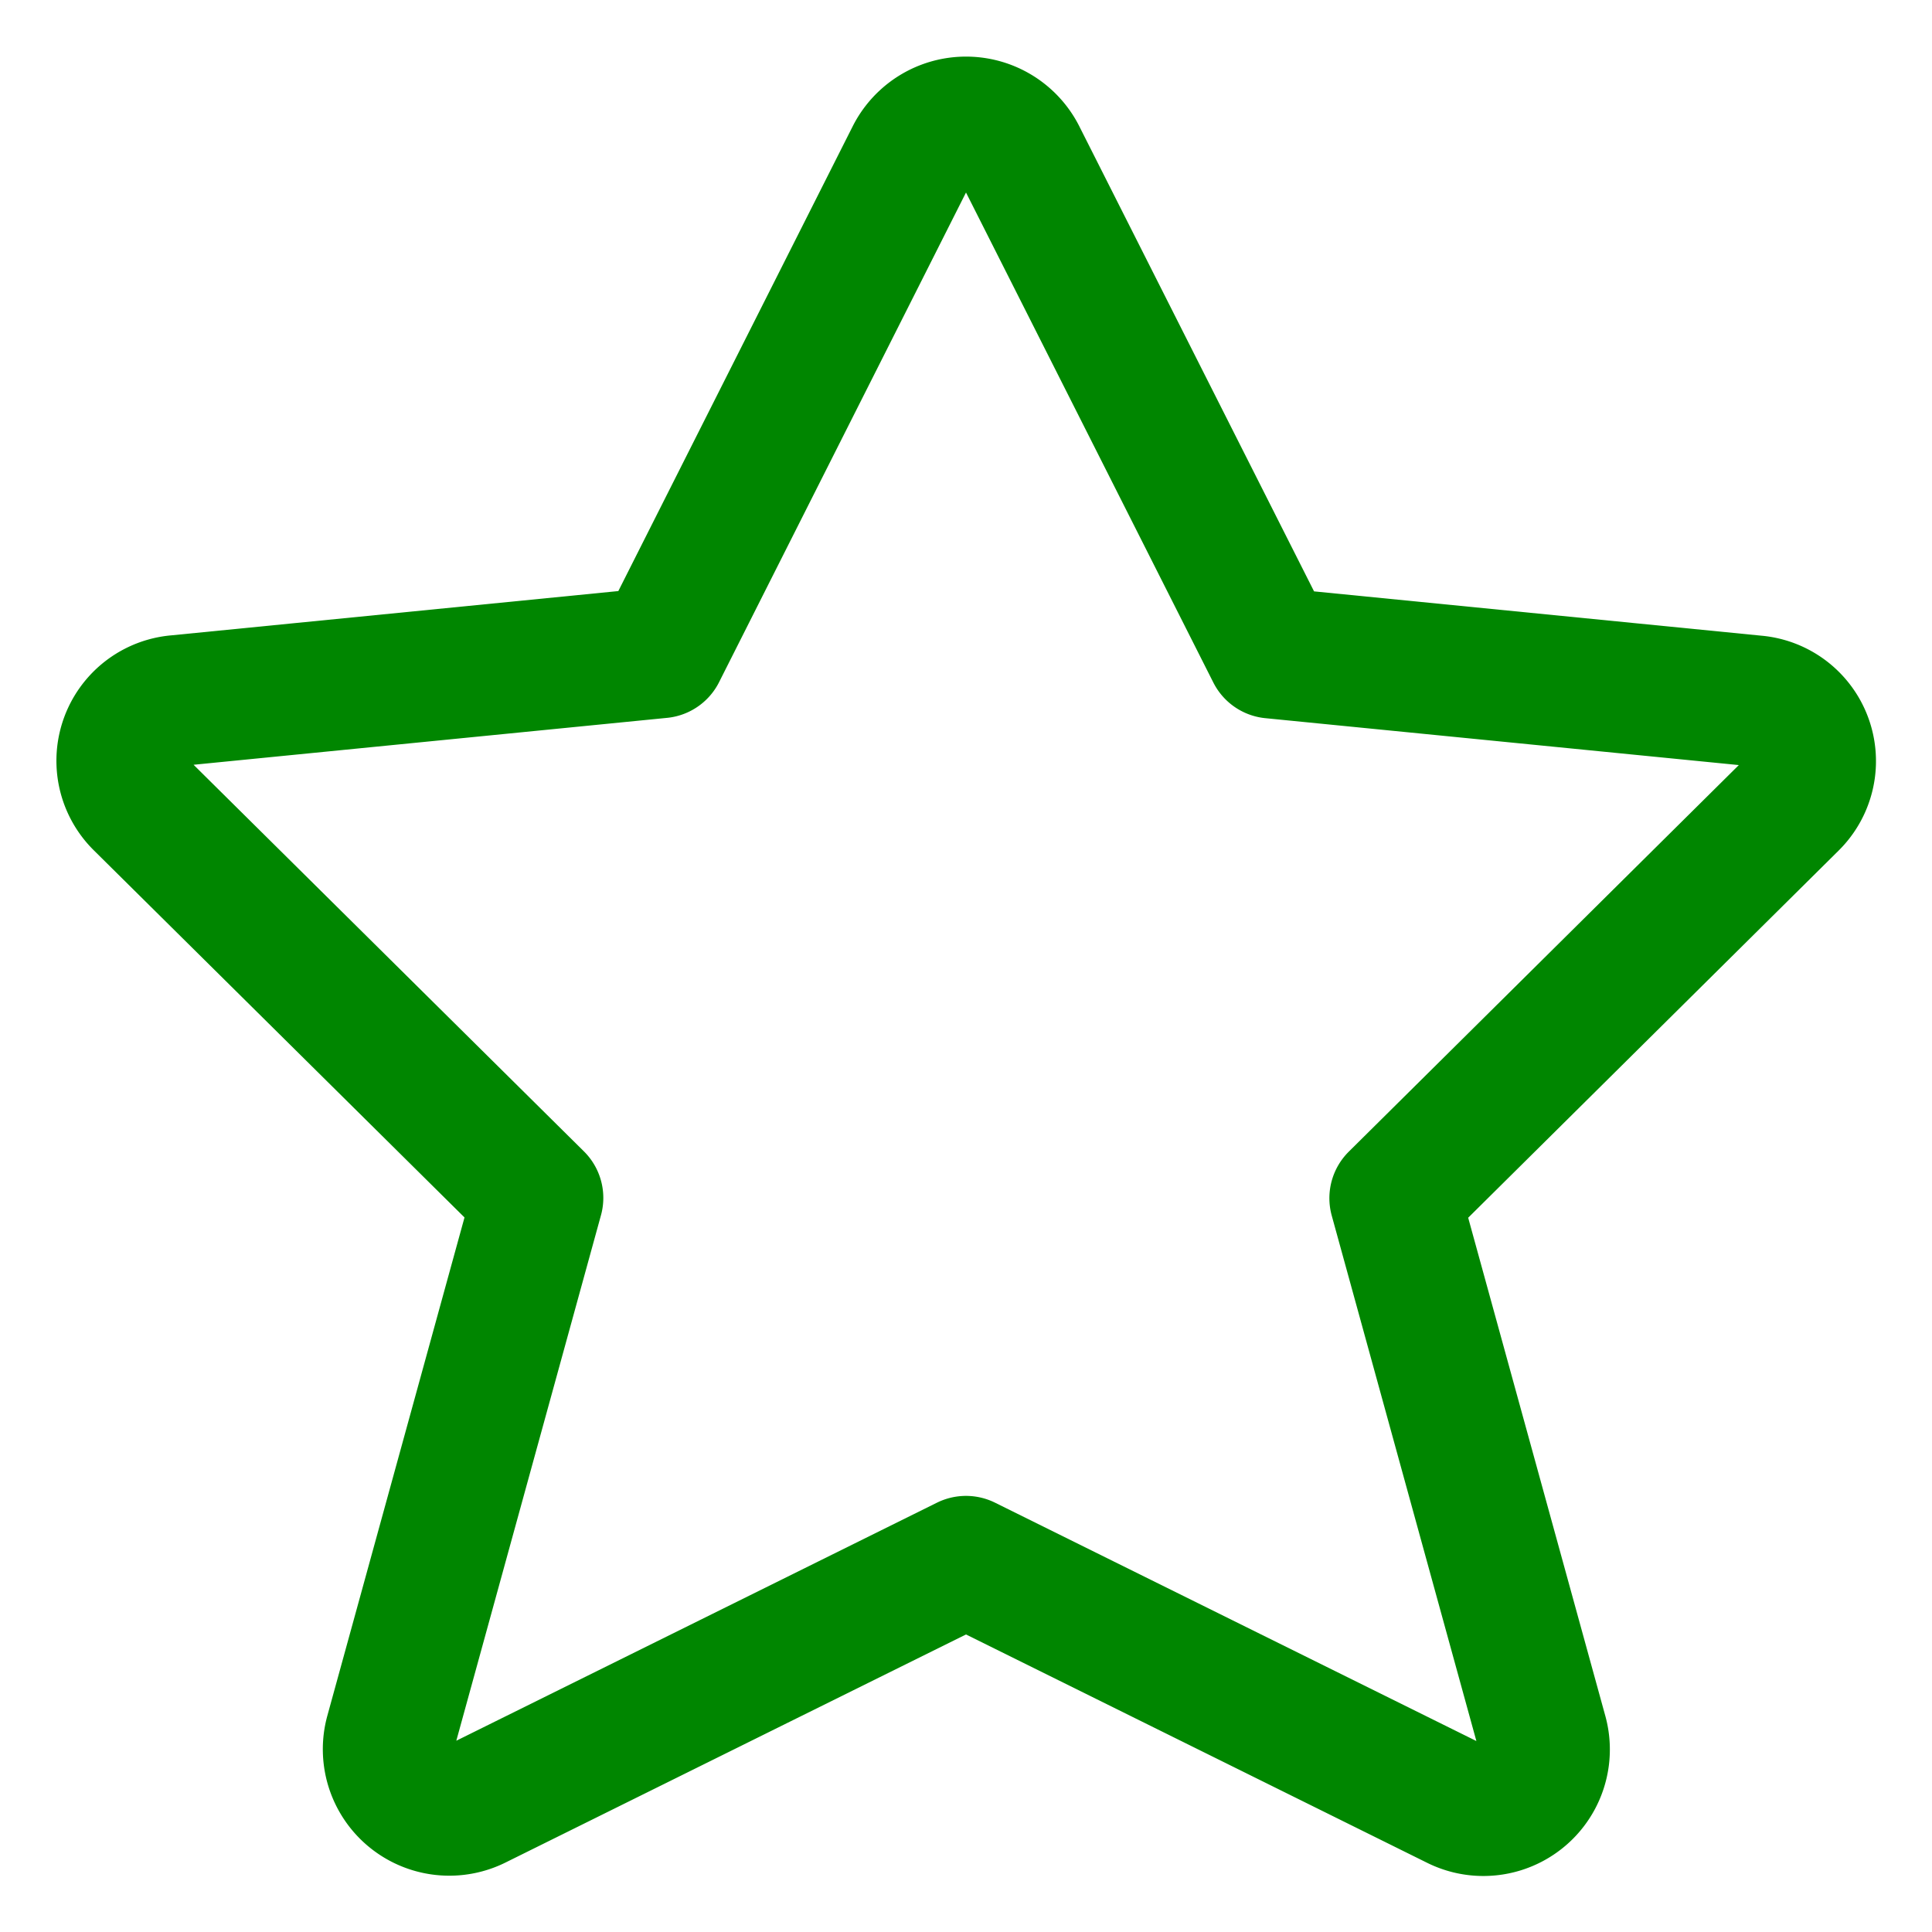
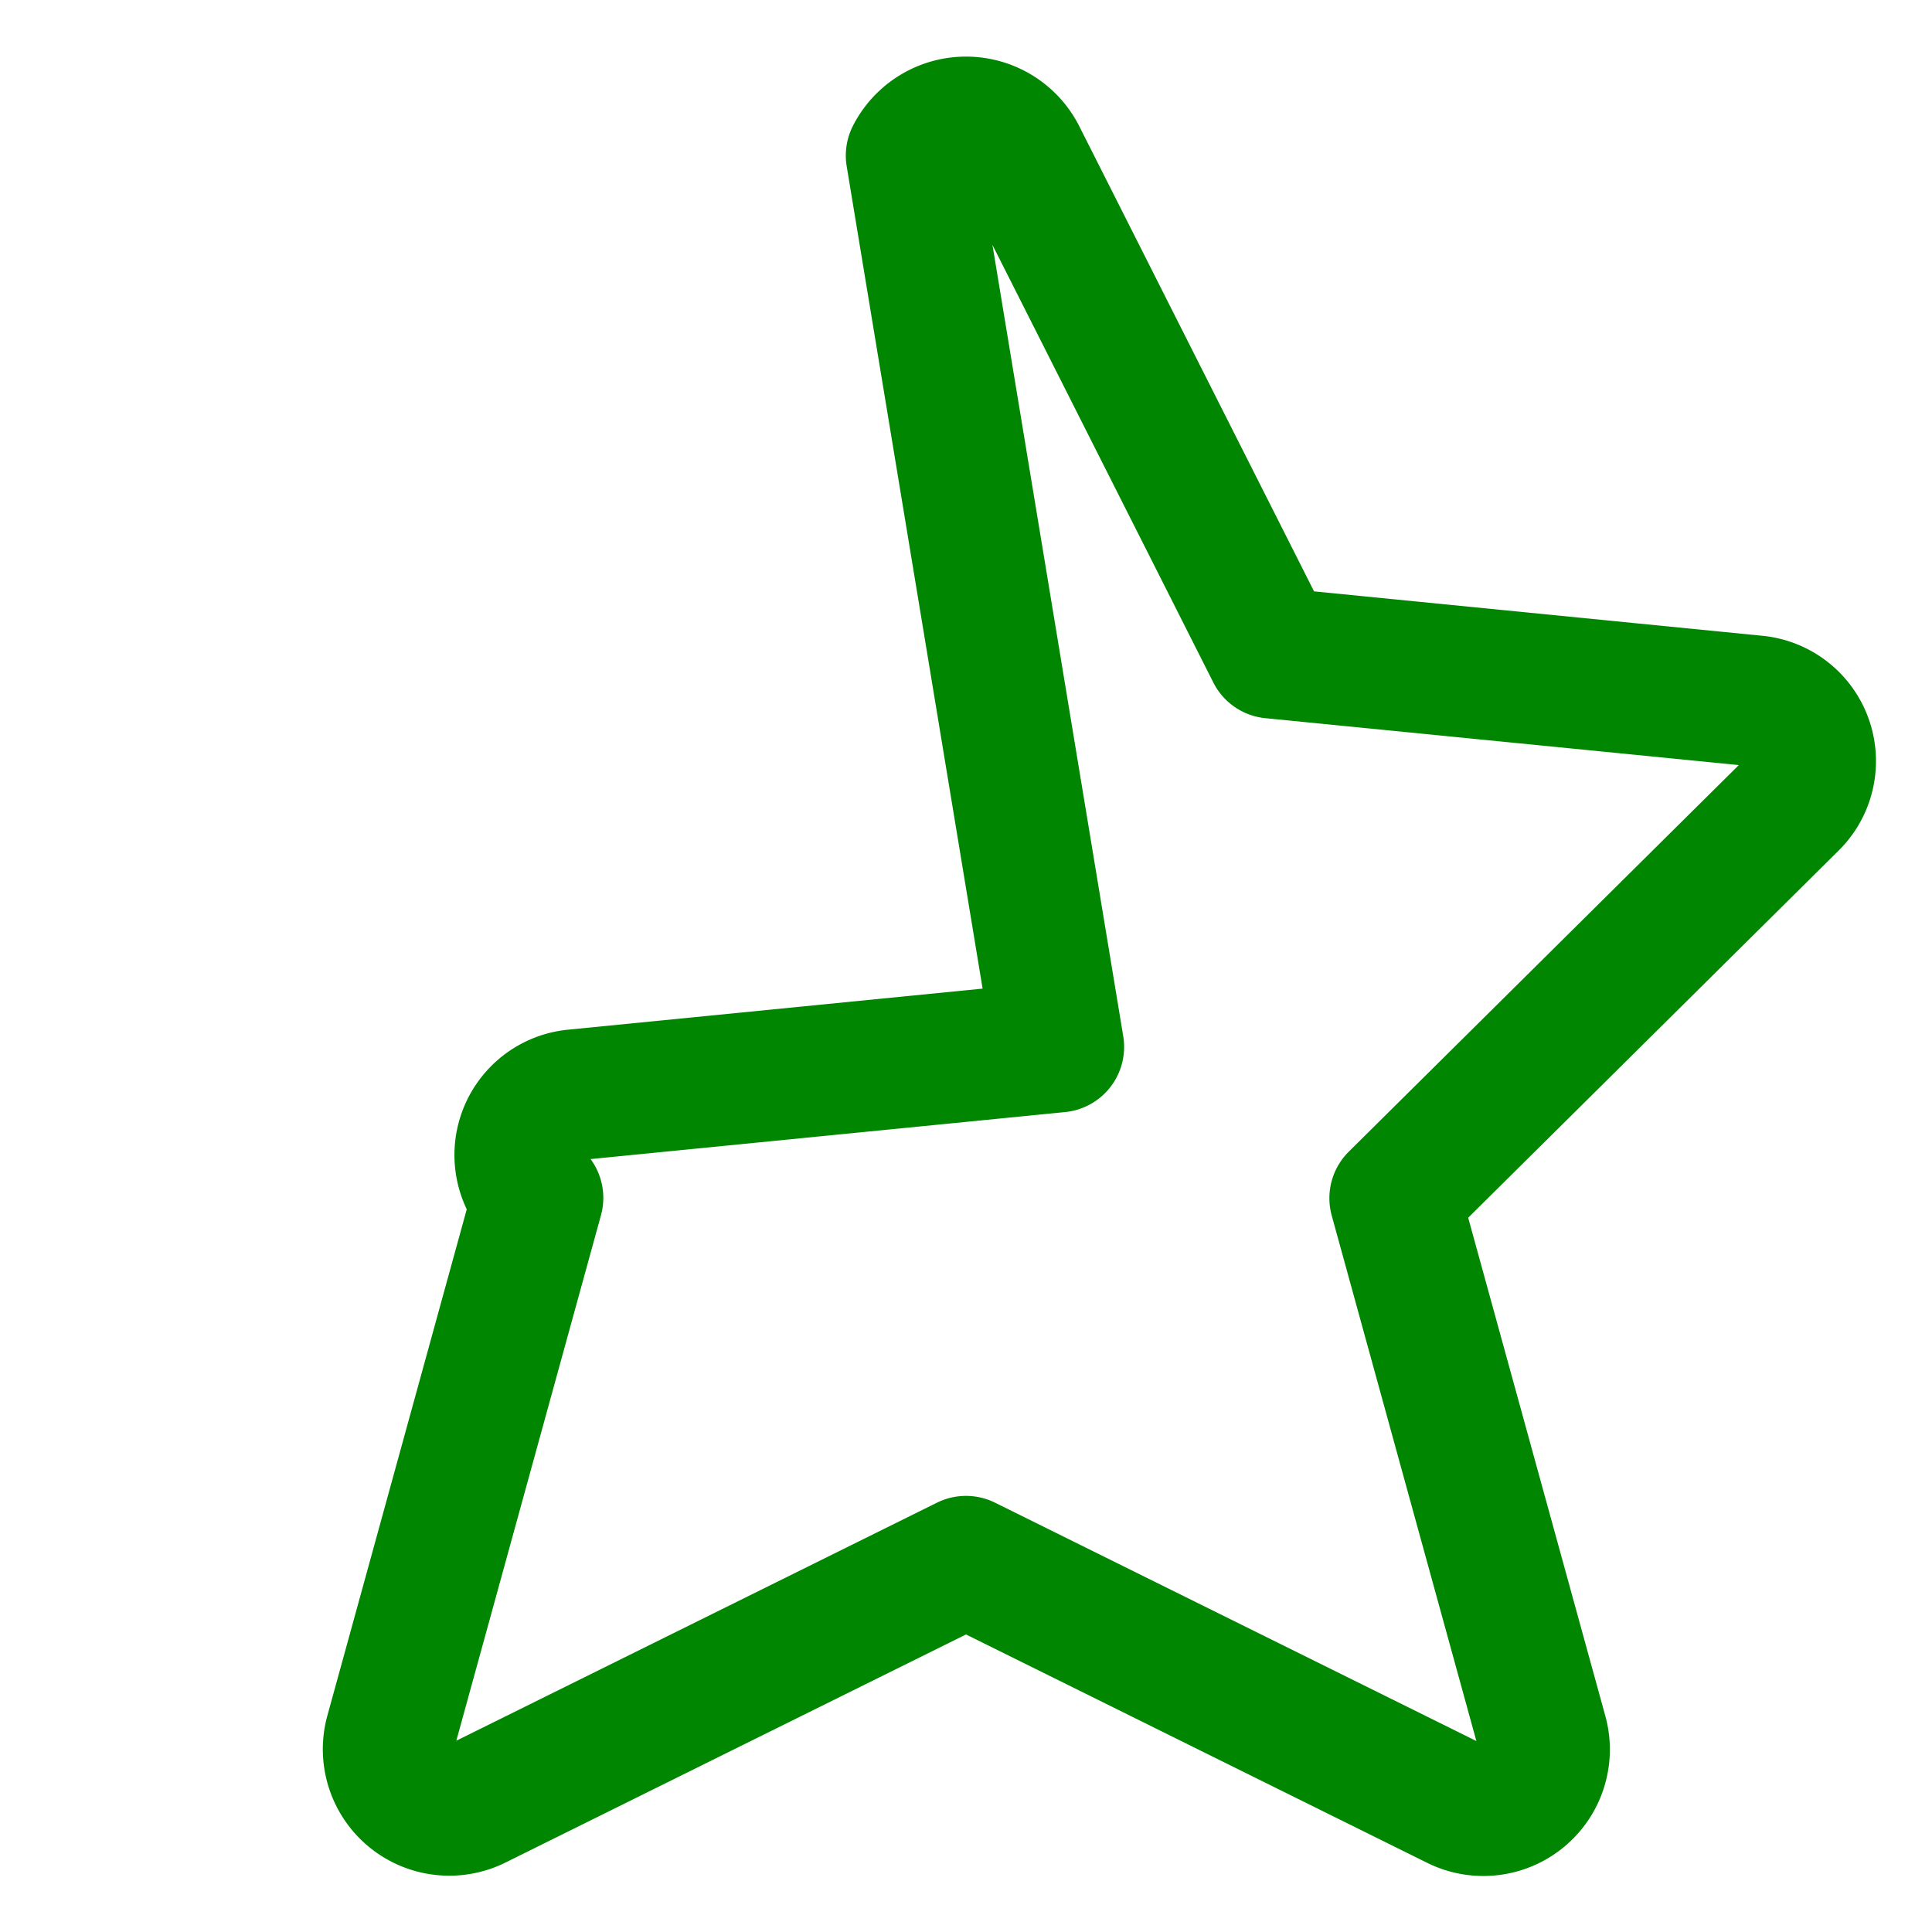
<svg xmlns="http://www.w3.org/2000/svg" viewBox="-4 -4 118 118" id="Rating-Star--Streamline-Ultimate" height="118" width="118">
  <desc>Rating Star Streamline Icon: https://streamlinehq.com</desc>
-   <path d="m58.341 5.5 15.336 30.383 29.517 2.924a3.69 3.69 0 0 1 2.292 6.298l-24.292 24.076 9.006 32.716a3.726 3.726 0 0 1 -5.275 4.285L55 91.364l-29.883 14.8a3.726 3.726 0 0 1 -5.275 -4.285l9.006 -32.716L4.538 45.086a3.69 3.69 0 0 1 2.292 -6.298l29.517 -2.924L51.659 5.5a3.754 3.754 0 0 1 6.683 0Z" fill="none" stroke="#008600" stroke-linecap="round" stroke-linejoin="round" stroke-width="8" />
+   <path d="m58.341 5.5 15.336 30.383 29.517 2.924a3.69 3.69 0 0 1 2.292 6.298l-24.292 24.076 9.006 32.716a3.726 3.726 0 0 1 -5.275 4.285L55 91.364l-29.883 14.8a3.726 3.726 0 0 1 -5.275 -4.285l9.006 -32.716a3.69 3.69 0 0 1 2.292 -6.298l29.517 -2.924L51.659 5.5a3.754 3.754 0 0 1 6.683 0Z" fill="none" stroke="#008600" stroke-linecap="round" stroke-linejoin="round" stroke-width="8" />
</svg>